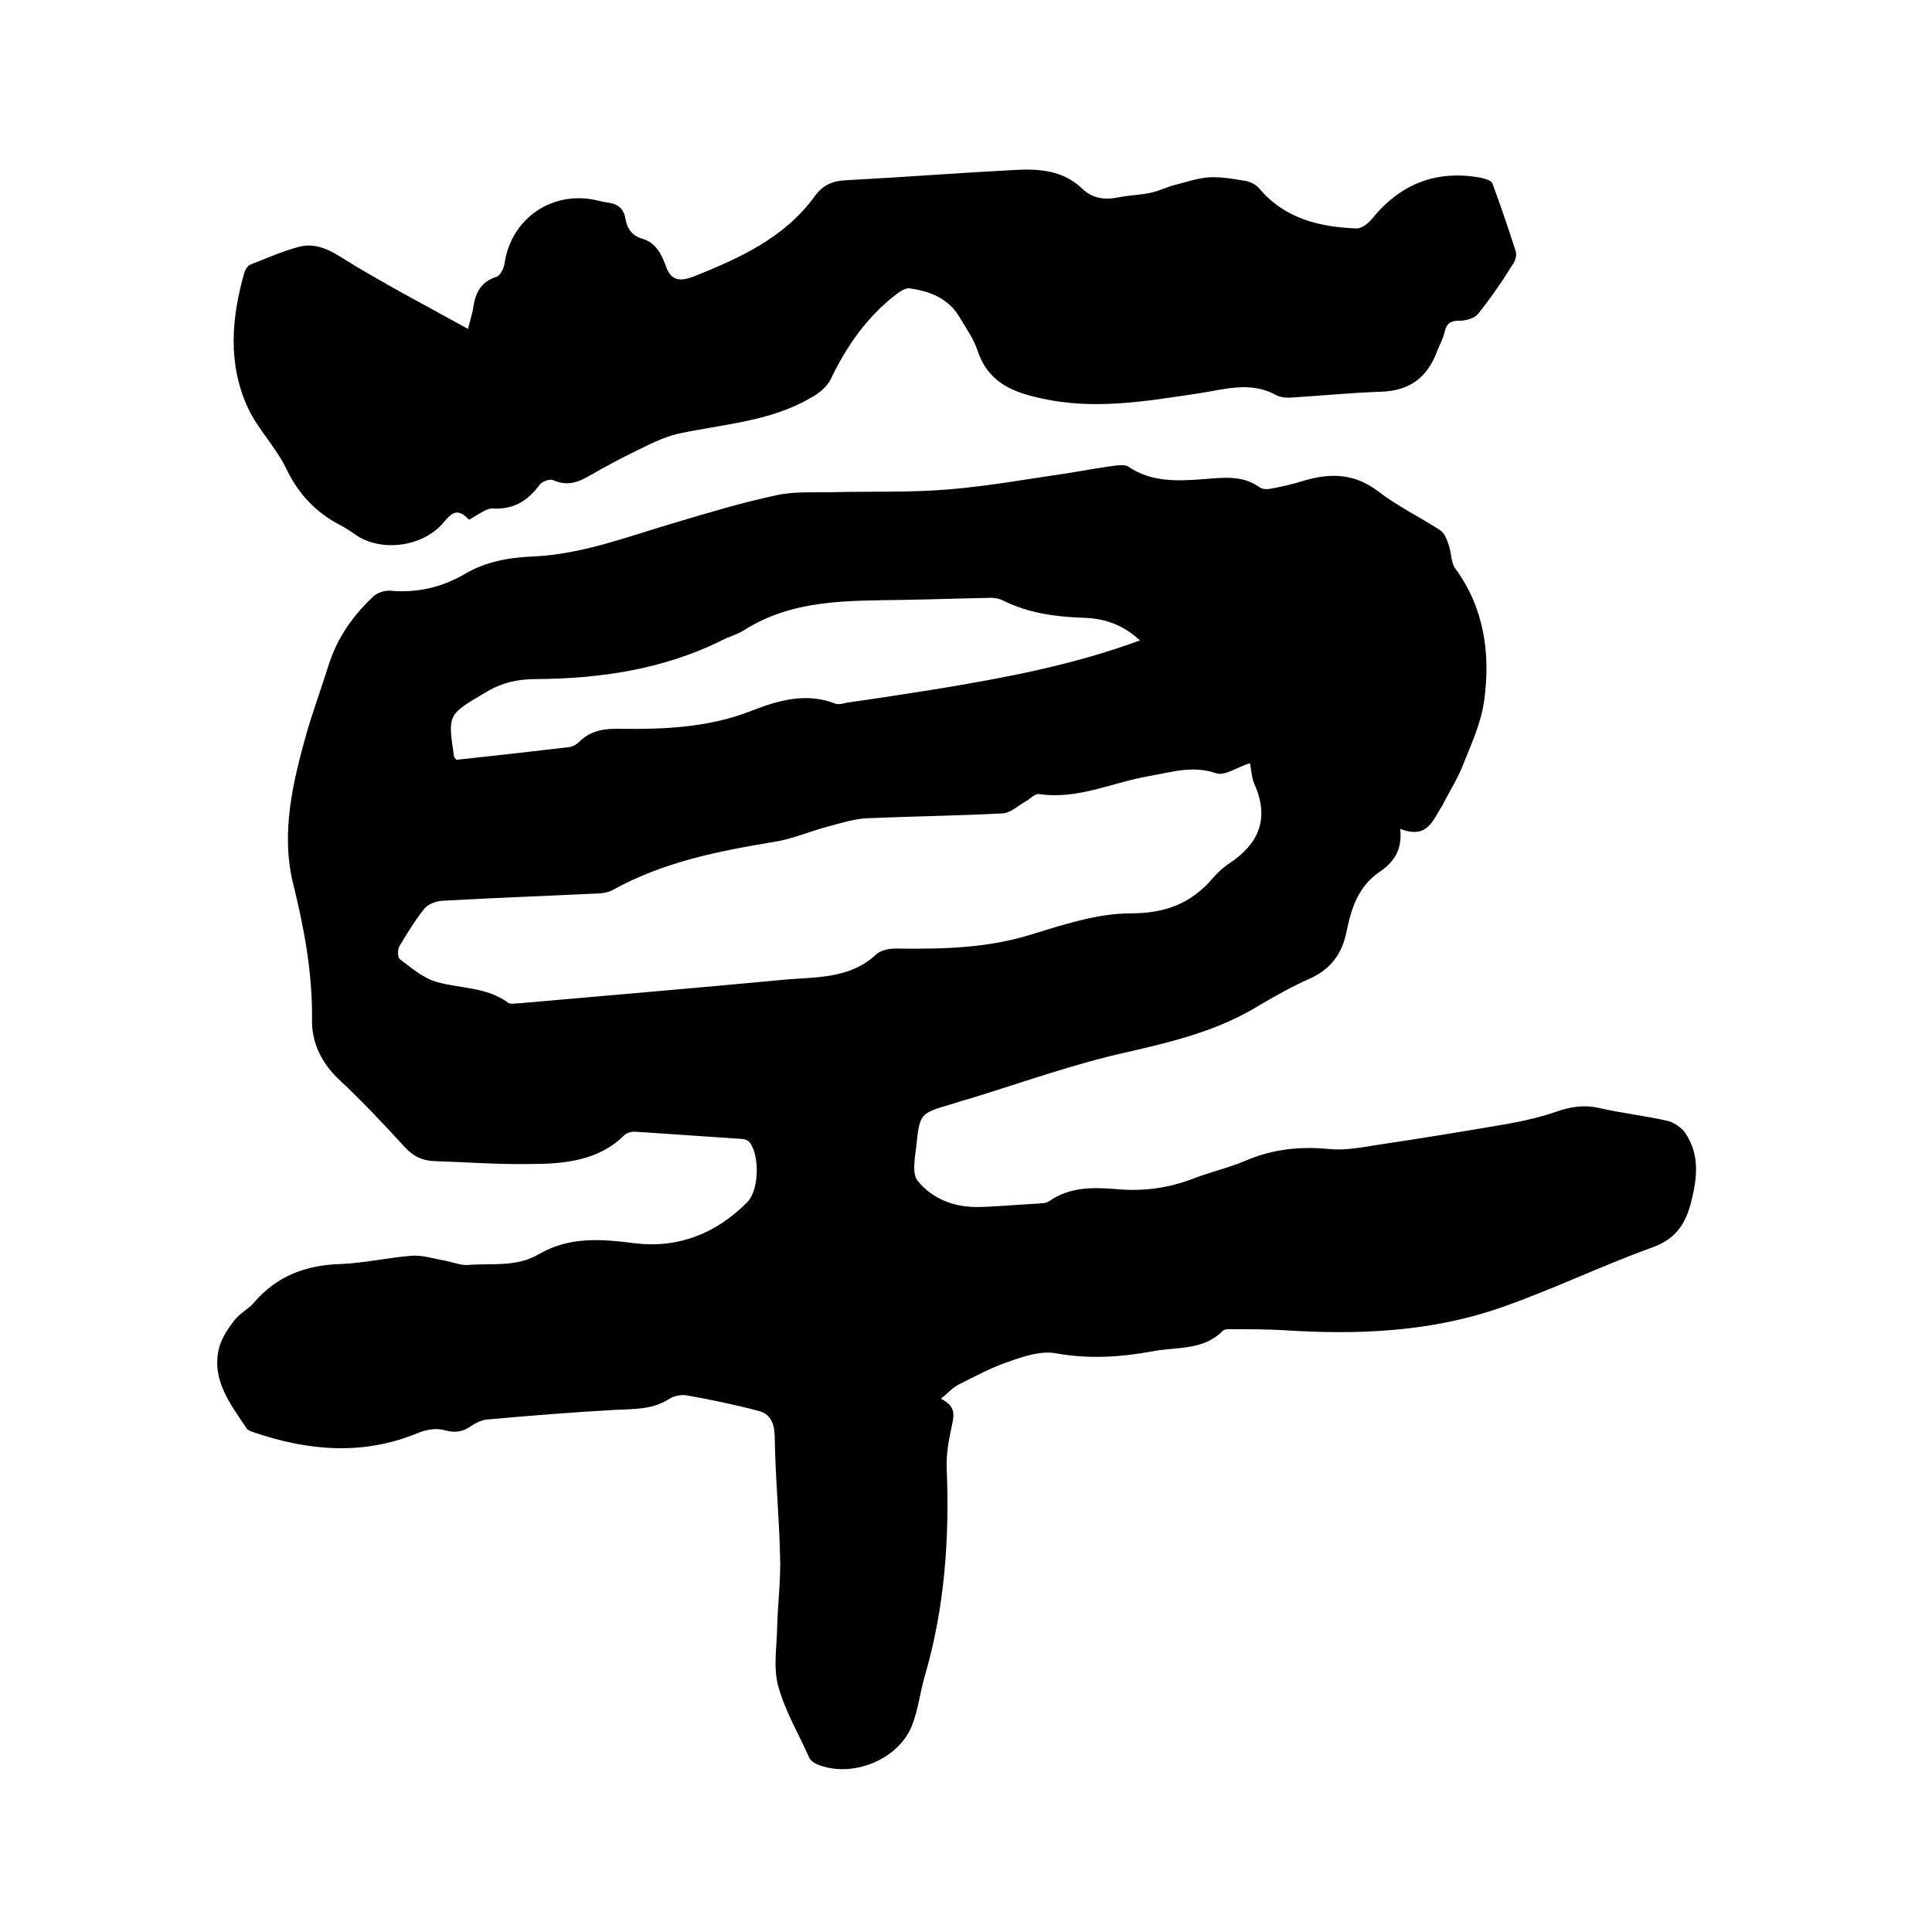
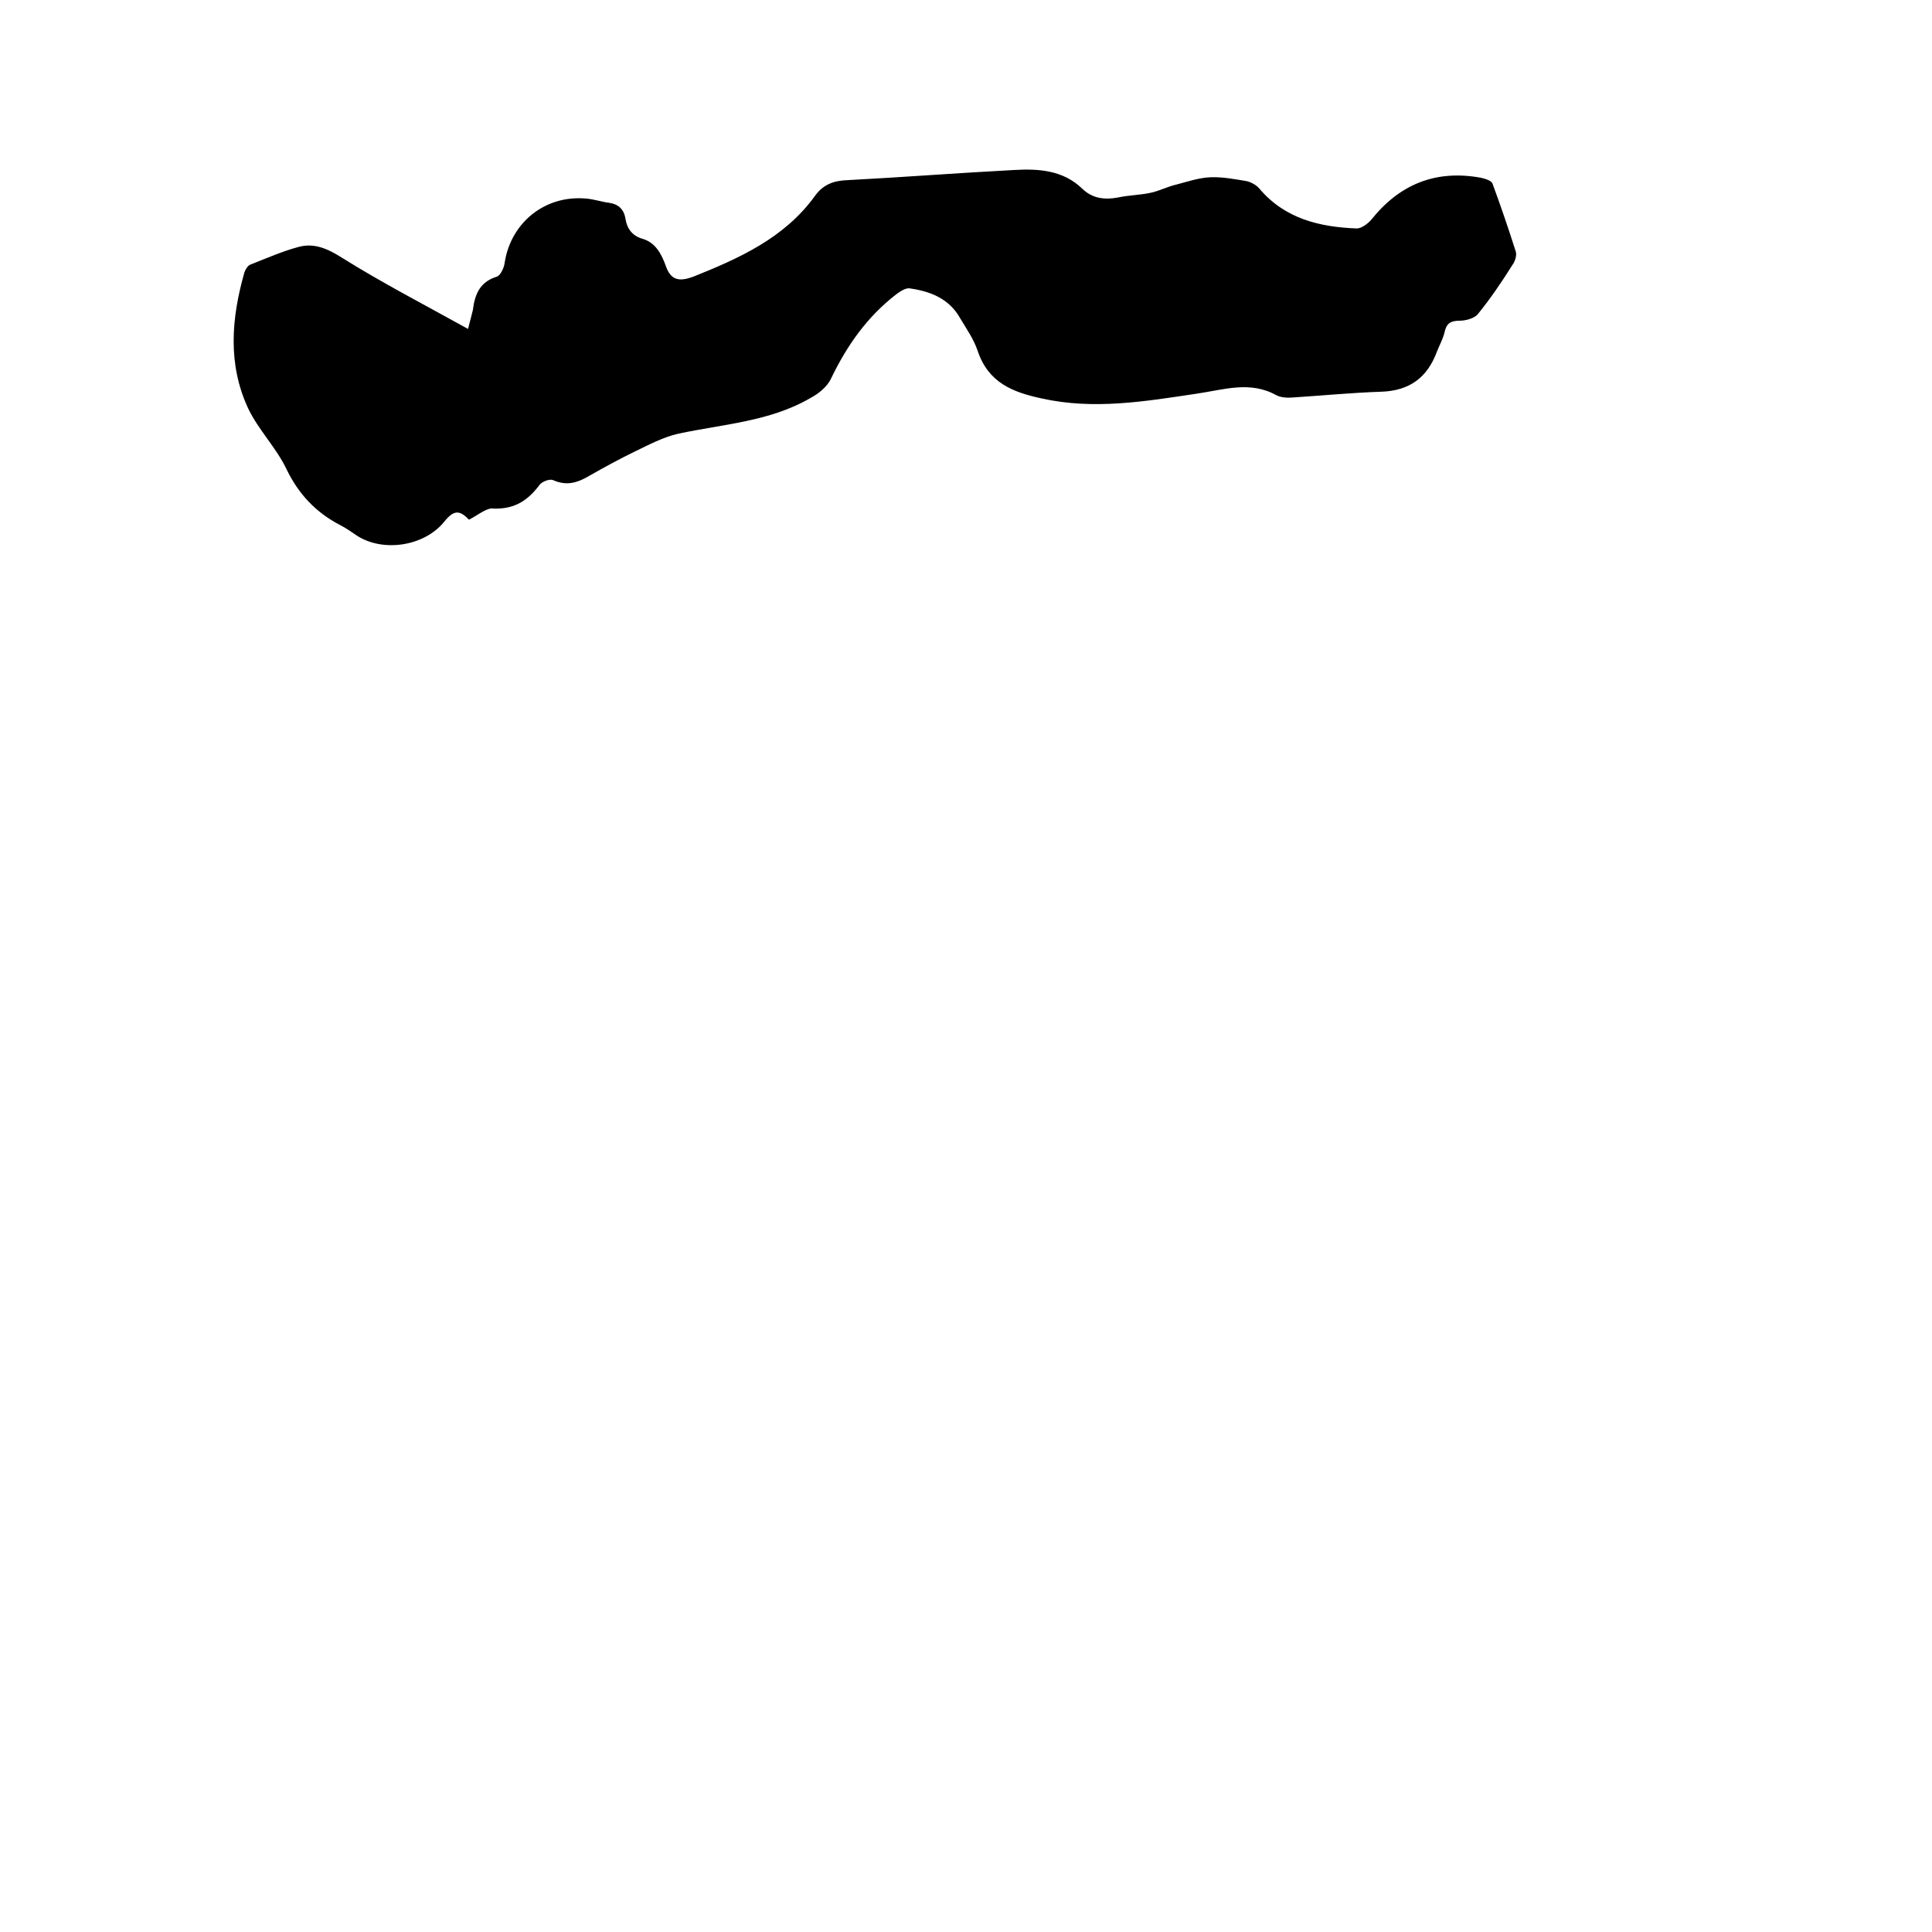
<svg xmlns="http://www.w3.org/2000/svg" enable-background="new 0 0 400 400" viewBox="0 0 400 400">
-   <path d="m289.9 171.6c.5 4.7-1.6 7.1-4.4 9-4.3 3-5.7 7.4-6.7 12.2-.9 4.6-3.2 7.8-7.6 9.8-3.6 1.6-7 3.5-10.4 5.5-8.4 5.2-17.7 7.5-27.3 9.7-10.9 2.4-21.5 6.2-32.2 9.5-1.4.4-2.8.8-4.3 1.3-6.5 1.9-6.6 1.9-7.3 8.8-.3 2.4-.9 5.6.3 7.1 3.1 3.8 7.7 5.5 12.7 5.4 4-.1 8-.5 12-.7.8-.1 1.8 0 2.5-.5 4.3-3 9.1-2.9 14-2.5 5.5.5 10.7-.2 15.9-2.2 3.6-1.4 7.3-2.2 10.8-3.7 5.6-2.4 11.3-3 17.3-2.4 3.2.3 6.5-.3 9.6-.8 9.3-1.4 18.6-2.9 27.8-4.5 3.3-.6 6.6-1.4 9.8-2.5 2.9-1 5.6-1.4 8.7-.7 4.7 1.1 9.6 1.6 14.3 2.7 1.2.3 2.6 1.3 3.4 2.3 3.2 4.6 2.6 9.5 1.3 14.6-1.2 4.6-3.3 7.6-8.1 9.3-10.5 3.8-20.6 8.7-31.2 12.4-14.6 5.1-29.8 5.7-45.1 4.7-3.5-.2-7-.2-10.5-.2-.7 0-1.7-.1-2.1.4-4.1 4.1-9.6 3.2-14.6 4.2-6.6 1.2-13.1 1.6-19.8.4-3.1-.6-6.7.6-9.8 1.7-3.6 1.2-6.9 3-10.3 4.7-1.3.6-2.3 1.8-3.8 3 3.3 1.6 2.7 3.6 2.2 5.9-.6 2.8-1.1 5.6-1 8.4.6 14.6-.4 28.9-4.5 43-1 3.4-1.4 7.1-2.7 10.4-2.9 7.2-12.7 11-19.8 7.9-.6-.3-1.3-.8-1.5-1.4-2.2-4.9-5-9.6-6.4-14.8-1-3.7-.3-7.9-.2-11.9.1-5 .8-10.1.6-15.1-.2-8.2-1-16.4-1.1-24.7-.1-2.8-1-4.6-3.4-5.2-4.9-1.3-9.8-2.3-14.8-3.2-1.1-.2-2.7.1-3.6.7-3.5 2.3-7.4 2.1-11.3 2.3-8.8.5-17.7 1.2-26.5 2-1.1.1-2.3.7-3.2 1.3-1.8 1.3-3.4 1.5-5.6.9-1.7-.5-3.8-.1-5.5.6-11.4 4.7-22.7 3.7-34.1-.2-.5-.2-1.1-.4-1.3-.7-3.3-5-7.3-9.9-5.8-16.5.5-2.1 1.8-4.1 3.2-5.9 1-1.4 2.8-2.3 4-3.6 4.7-5.6 10.8-7.9 18.1-8.1 4.8-.2 9.6-1.3 14.5-1.7 2.3-.2 4.7.6 7 1 1.6.3 3.3 1 4.8.9 4.9-.4 10 .5 14.6-2.2 6.3-3.7 12.9-3.2 19.9-2.3 9 1.1 16.9-2 23.3-8.5 2.5-2.5 2.6-9.7.5-12.4-.3-.4-1.1-.7-1.6-.7-7.4-.5-14.8-1-22.2-1.5-.7 0-1.5.2-2 .6-5.6 5.6-12.9 6.1-20.1 6.1-6.4.1-12.9-.4-19.3-.6-2.5-.1-4.3-.9-6.1-2.8-4.4-4.8-8.8-9.5-13.5-13.9-3.8-3.5-5.9-7.8-5.8-12.6.1-9.6-1.6-18.8-3.9-28.1-2.6-10.5-.1-21 2.8-31.3 1.4-4.8 3.1-9.4 4.6-14.2 1.8-5.6 5.1-10.2 9.3-14.1.8-.7 2.3-1.2 3.4-1.1 5.6.5 10.7-.7 15.5-3.5 4.4-2.6 9.3-3.4 14.3-3.6 10.2-.5 19.6-4.2 29.2-7 7-2.1 14-4.2 21.1-5.7 3.7-.8 7.6-.5 11.4-.6 8.1-.2 16.3.1 24.4-.6 8.3-.7 16.5-2.2 24.8-3.4 3.1-.5 6.3-1.1 9.4-1.5.9-.1 2.1-.2 2.7.2 4.8 3.3 10.3 3 15.6 2.6 4-.3 8-.9 11.6 1.7.7.5 1.9.4 2.7.2 2.2-.4 4.3-.9 6.5-1.6 5.5-1.6 10.4-1.5 15.3 2.2 4 3.1 8.6 5.3 12.9 8.1.9.6 1.4 2 1.8 3.2.5 1.5.4 3.5 1.3 4.7 6 8.2 7.3 17.6 6 27.2-.6 4.7-2.7 9.2-4.5 13.7-1.1 2.8-2.8 5.4-4.2 8.2-2 3.1-3.1 7-8.7 4.8zm-31.1-13.6c-2.6.8-5.2 2.7-7 2.1-4.9-1.7-9.3-.2-14 .6-7.5 1.3-14.7 4.9-22.7 3.7-.9-.1-1.9 1.1-2.9 1.6-1.5.9-3 2.3-4.6 2.4-9.3.5-18.6.6-27.9 1-2.8.1-5.5 1-8.2 1.7-3.8 1-7.4 2.6-11.2 3.2-11.6 1.9-23.1 4.2-33.5 10-1 .5-2.2.7-3.3.7-10.7.5-21.3.9-32 1.5-1.3.1-2.9.7-3.7 1.7-1.9 2.4-3.5 5-5.1 7.7-.4.7-.4 2.3.1 2.7 2.4 1.8 4.8 3.9 7.6 4.7 4.9 1.4 10.3 1 14.8 4.3.5.4 1.6.1 2.5.1 18-1.6 36-3.1 54-4.8 6.8-.7 14 0 19.7-5.3 1.1-1 3.1-1.3 4.7-1.2 9.1.1 18.1-.1 27-2.8 6.9-2.1 14-4.5 21-4.5 7.3 0 12.6-2.1 17.1-7.4.9-1 1.9-2 3.1-2.8 6-3.9 8.5-8.9 5.7-15.9-.9-1.7-.9-3.5-1.2-5zm-22.8-25.4c-3.5-3.3-7.4-4.6-11.8-4.7-5.8-.2-11.4-1-16.6-3.6-1-.5-2.3-.6-3.4-.5-5.7.1-11.4.3-17.1.4-11.4.2-22.9-.2-33.1 6.3-1.4.9-3.1 1.3-4.6 2.1-12.1 6-25.1 7.9-38.4 8-4 0-7.3.8-10.7 2.9-7.6 4.5-7.6 4.4-6.3 13.1 0 .2.2.3.5.7 7.7-.8 15.4-1.7 23.2-2.6.8-.1 1.6-.5 2.2-1.1 2.5-2.5 5.5-2.8 8.8-2.7 9.1.1 18.1-.3 26.8-3.7 5.6-2.2 11.4-3.9 17.5-1.5.6.2 1.5 0 2.2-.2 6.4-.9 12.8-1.9 19.1-2.9 13.9-2.3 27.8-4.9 41.7-10z" />
  <path d="m97.1 107.6c-2-2.1-3.2-2-5.2.5-4.1 5-12.6 6.3-18 2.8-1.2-.8-2.3-1.6-3.5-2.2-5-2.6-8.6-6.4-11.1-11.6-2.1-4.4-5.8-8.1-7.9-12.5-4.3-9.2-3.5-18.7-.8-28.2.2-.6.7-1.4 1.2-1.6 3.3-1.3 6.7-2.8 10.1-3.7 3.1-.8 5.8.3 8.8 2.2 8.3 5.2 17 9.7 26.2 14.8.5-2 .8-3 1-3.9.4-3.2 1.4-5.8 4.9-6.9.8-.2 1.6-1.9 1.7-3 1.3-8.2 8.3-13.9 16.7-13.2 1.7.1 3.3.7 5 .9 1.9.3 3 1.4 3.3 3.3.3 2 1.4 3.5 3.4 4.1 2.9.8 4.1 3.3 5 5.8 1.1 3.1 3.1 3 5.6 2.1 9.5-3.8 18.9-8 25.2-16.7 1.7-2.4 3.9-3.2 6.7-3.3 11.5-.6 23-1.5 34.5-2.1 5.1-.3 10.2 0 14.2 3.9 2.1 2 4.6 2.3 7.3 1.8 2.3-.5 4.6-.5 6.9-1 1.8-.4 3.5-1.3 5.3-1.7 2.3-.6 4.6-1.4 7-1.5 2.5-.1 5.1.4 7.5.8.9.2 2 .8 2.6 1.5 5.3 6.3 12.5 8 20.2 8.3 1 0 2.3-1 3-1.8 5.9-7.4 13.4-10.4 22.7-8.7.9.2 2.2.6 2.4 1.2 1.7 4.6 3.3 9.3 4.8 14 .3.8-.1 2.1-.7 2.9-2.2 3.5-4.5 6.9-7.1 10.1-.7.9-2.5 1.4-3.8 1.4-1.8 0-2.7.5-3.1 2.3-.3 1.4-1.1 2.8-1.6 4.1-2 5.4-5.7 8.1-11.5 8.3-6.1.2-12.2.8-18.4 1.2-1.1.1-2.5 0-3.4-.5-5.4-3-10.9-1.1-16.4-.3-10.7 1.6-21.3 3.4-32.1 1-6.1-1.3-11.1-3.3-13.3-9.9-.8-2.4-2.3-4.5-3.6-6.7-2.3-4.1-6.2-5.6-10.5-6.2-.8-.1-1.9.6-2.7 1.2-6.1 4.7-10.3 10.7-13.6 17.6-.8 1.6-2.5 3-4.2 3.9-8.4 4.9-18.1 5.4-27.4 7.4-3.1.7-6.1 2.3-9 3.7-3.1 1.5-6.2 3.2-9.2 4.9-2.5 1.5-4.8 2.3-7.7 1-.7-.3-2.3.3-2.8 1-2.4 3.2-5.1 5-9.4 4.9-1.4-.3-3.1 1.2-5.2 2.3z" />
</svg>